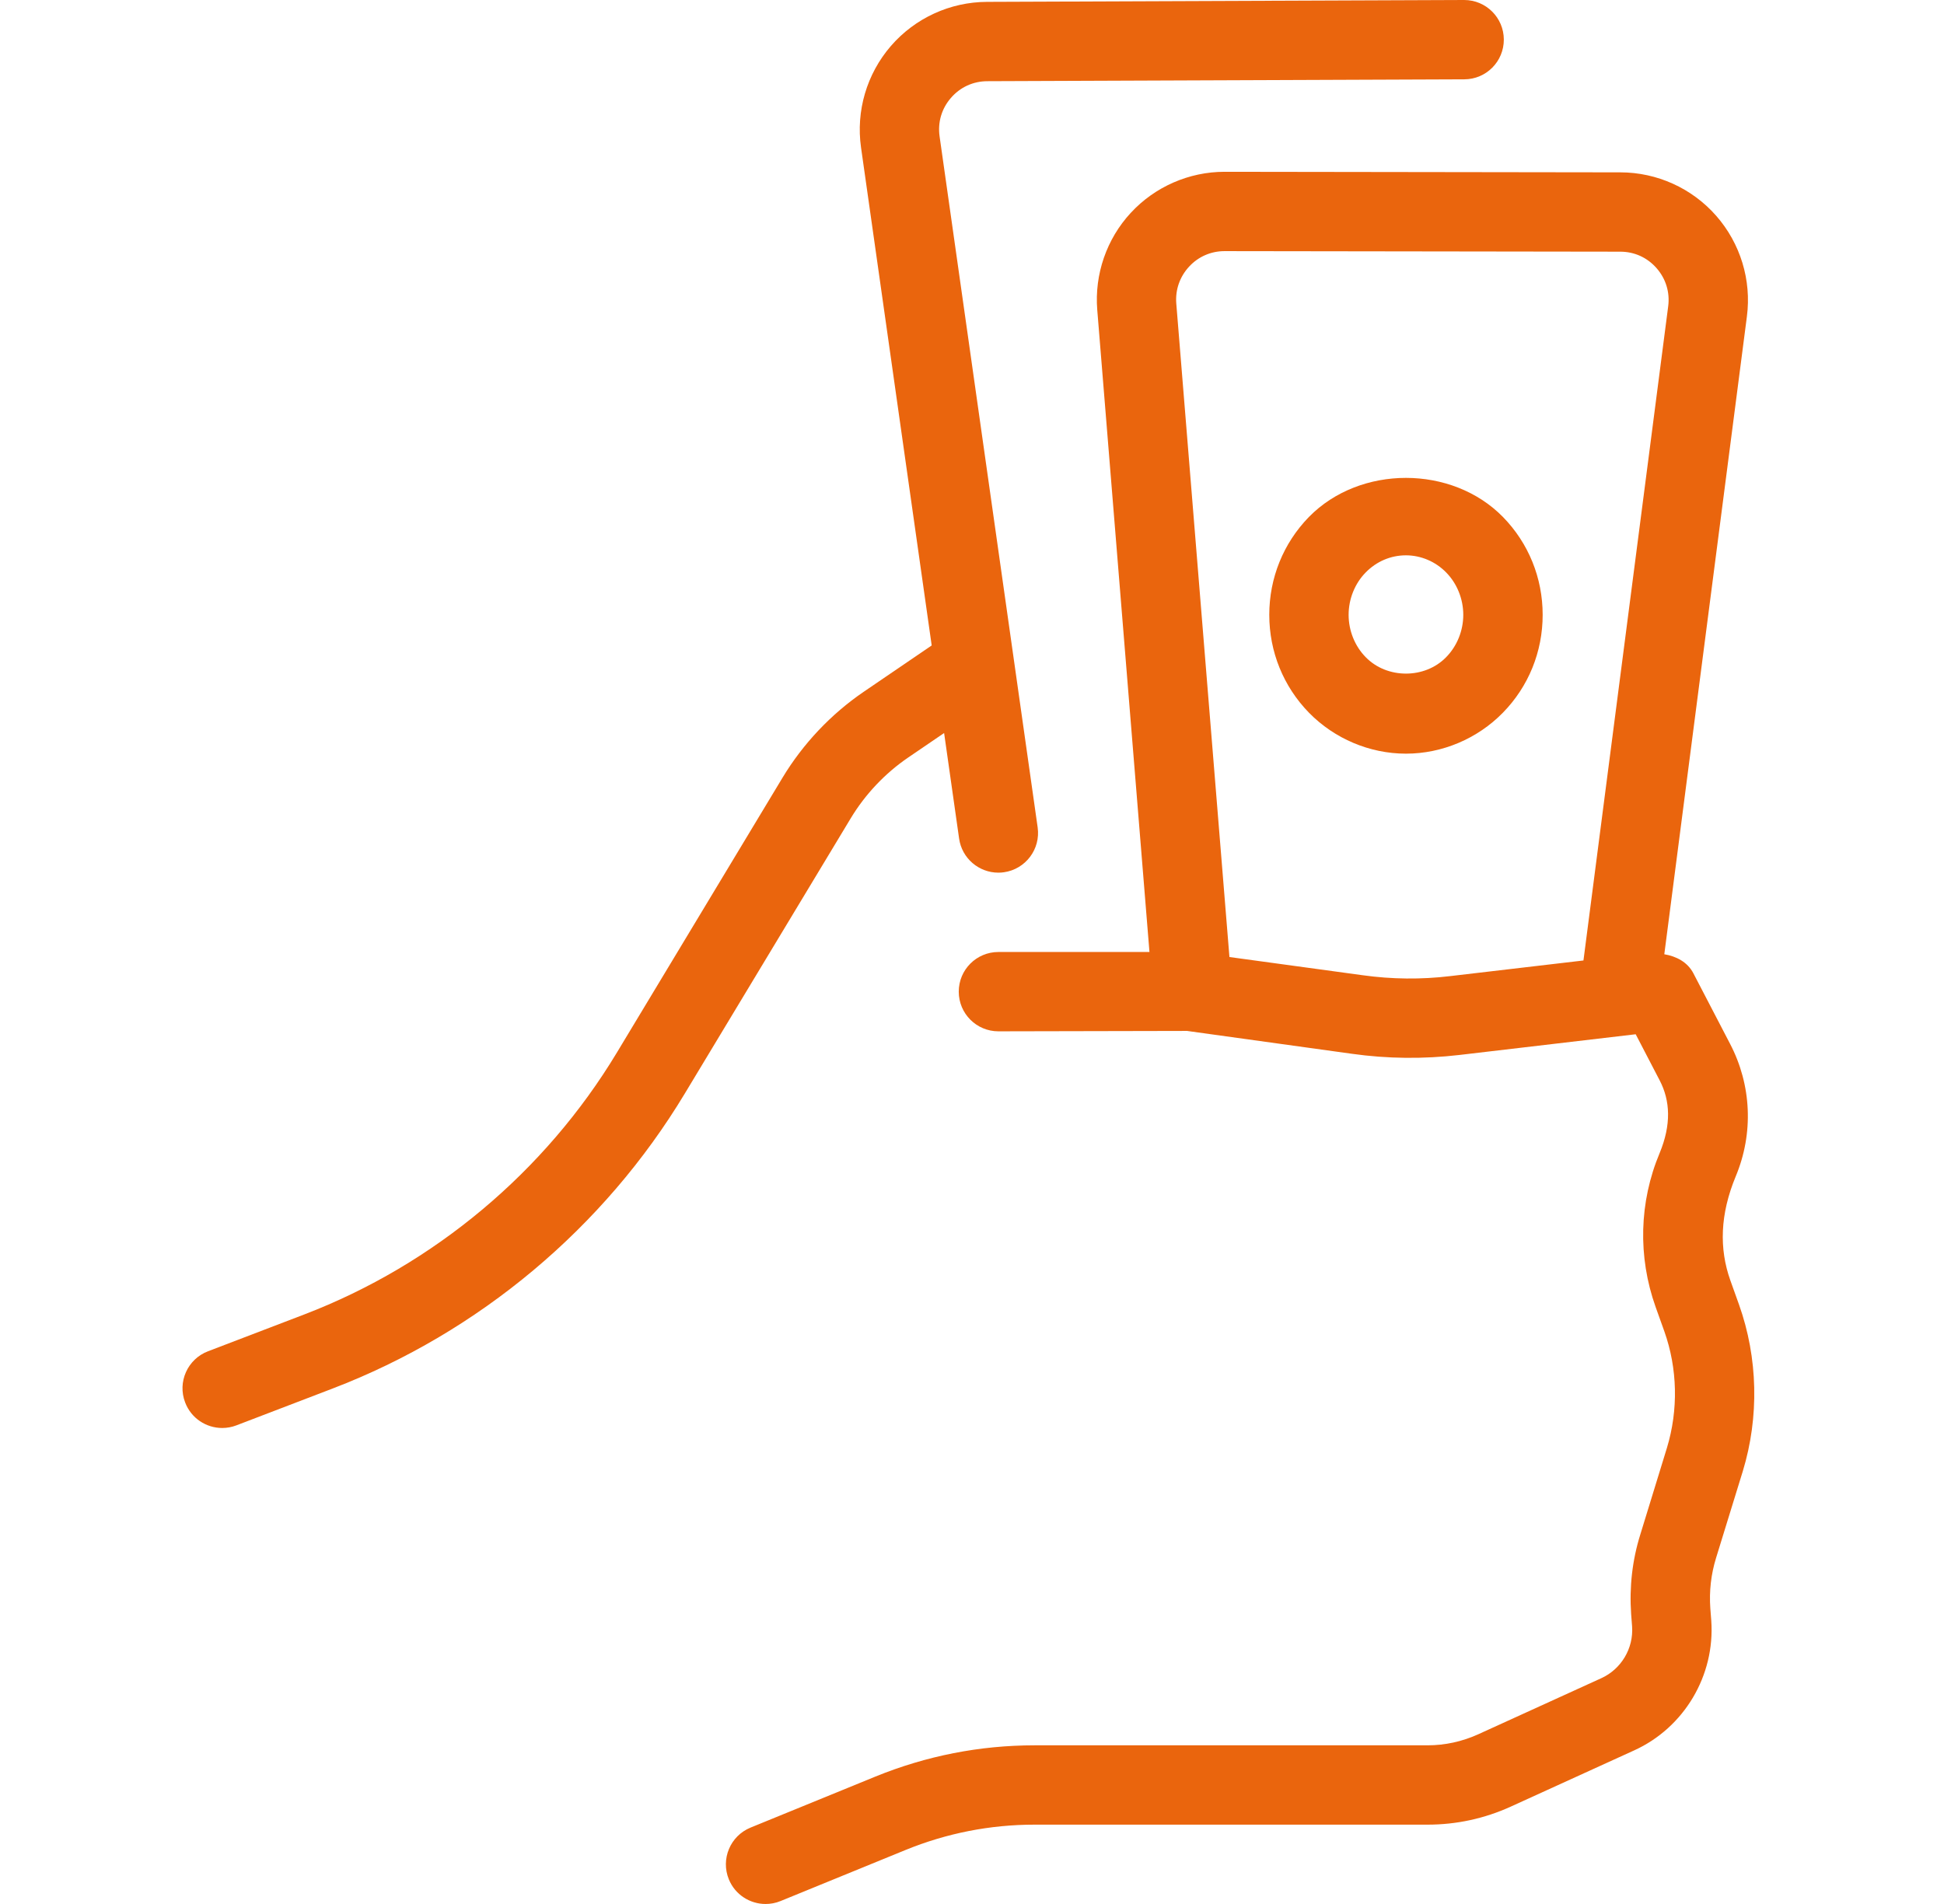
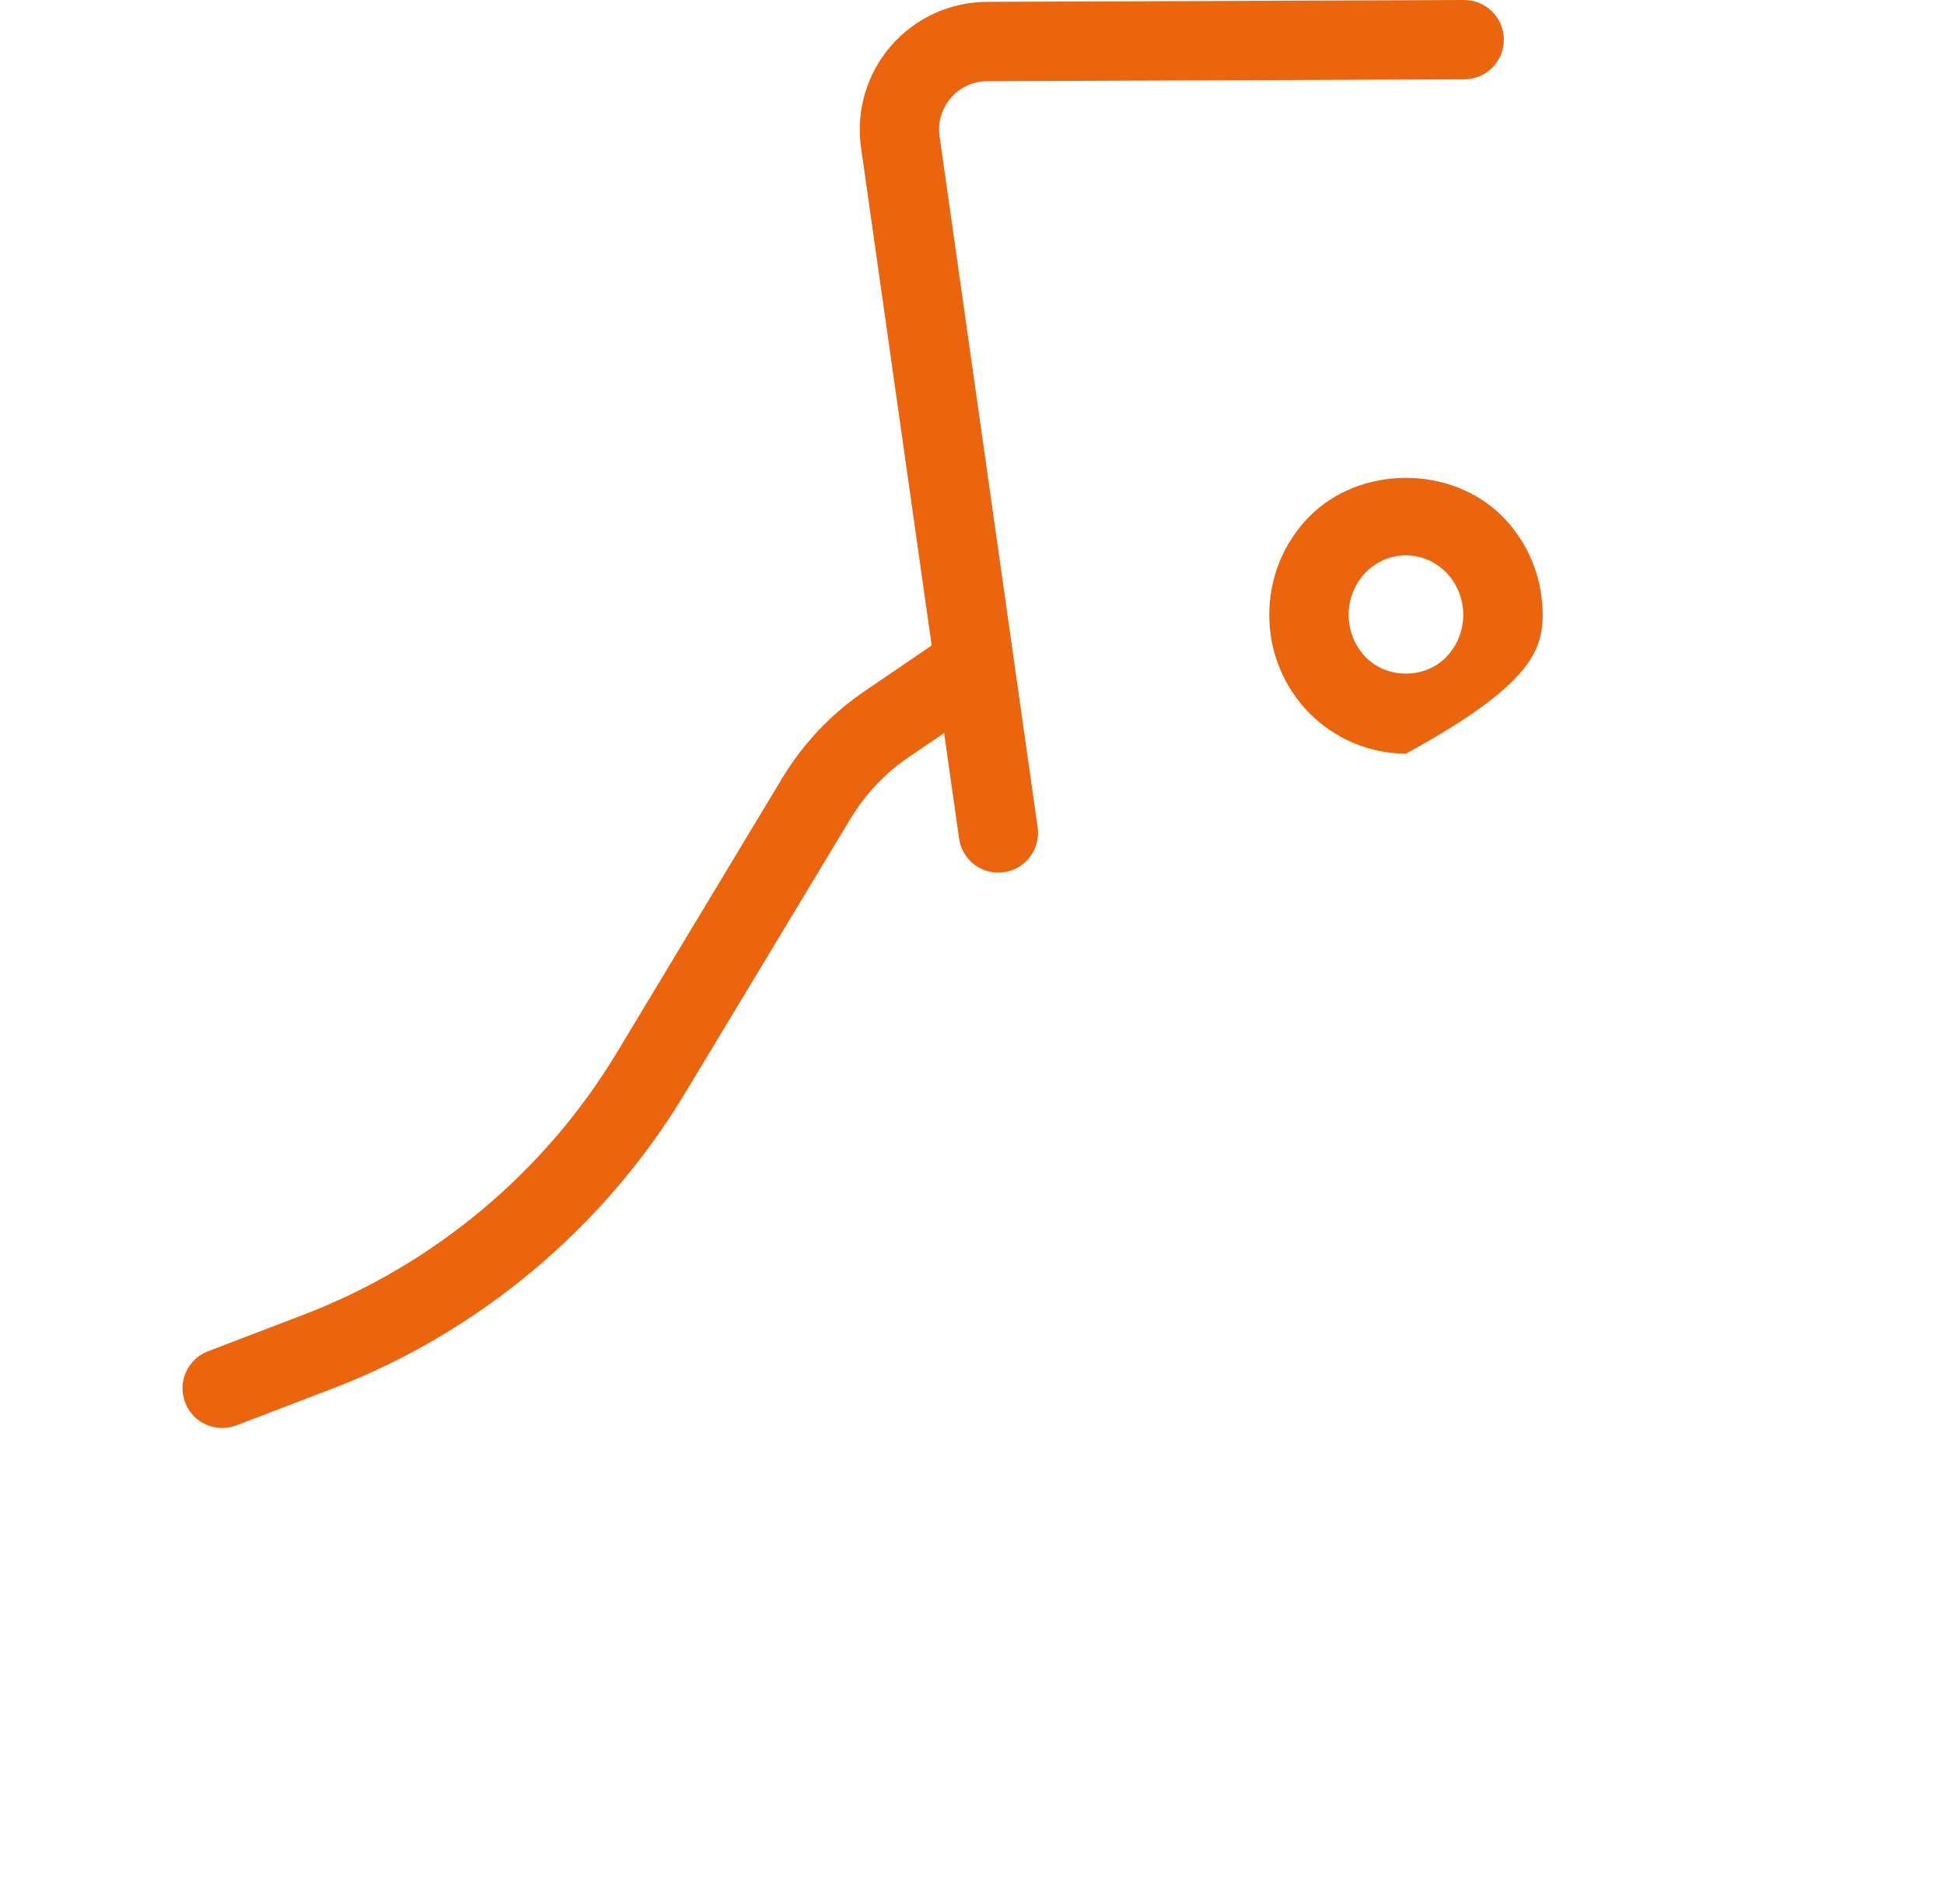
<svg xmlns="http://www.w3.org/2000/svg" width="49" height="48" viewBox="0 0 49 48" fill="none">
-   <path d="M43.833 32.889L43.614 32.277C43.331 31.48 43.354 30.615 43.749 29.66C44.204 28.574 44.151 27.353 43.606 26.312L42.684 24.539C42.537 24.255 42.254 24.108 41.95 24.057L44.032 7.978C44.151 7.06 43.868 6.135 43.257 5.439C42.647 4.744 41.766 4.346 40.843 4.345L30.872 4.331C30.87 4.331 30.868 4.331 30.866 4.331C29.971 4.331 29.11 4.708 28.503 5.365C27.893 6.023 27.585 6.915 27.657 7.811L28.973 24H25.166C24.613 24 24.166 24.447 24.166 25C24.166 25.553 24.613 26 25.166 26L29.921 25.99L34.073 26.566C34.973 26.693 35.884 26.701 36.786 26.596L41.229 26.074L41.833 27.236C42.102 27.752 42.128 28.354 41.833 29.068C41.315 30.303 41.28 31.682 41.731 32.949L41.95 33.561C42.284 34.5 42.307 35.545 42.016 36.502L41.345 38.686C41.143 39.332 41.067 40.006 41.114 40.691L41.138 41.002C41.177 41.555 40.866 42.078 40.364 42.307L37.253 43.725C36.85 43.906 36.423 44 35.981 44H26.077C24.695 44 23.347 44.266 22.068 44.787L18.919 46.074C18.407 46.283 18.162 46.867 18.371 47.379C18.529 47.766 18.903 48 19.297 48C19.423 48 19.551 47.977 19.675 47.926L22.824 46.639C23.862 46.215 24.956 46 26.077 46H35.981C36.71 46 37.415 45.848 38.081 45.545L41.192 44.127C42.45 43.555 43.231 42.242 43.134 40.857L43.11 40.547C43.079 40.113 43.128 39.687 43.255 39.275L43.929 37.088C44.345 35.723 44.311 34.23 43.833 32.889ZM36.552 24.608C35.821 24.696 35.081 24.688 34.348 24.586L30.989 24.127L29.649 7.65C29.622 7.306 29.737 6.977 29.971 6.723C30.204 6.47 30.522 6.331 30.866 6.331L40.841 6.345C41.196 6.345 41.52 6.492 41.755 6.76C41.989 7.027 42.094 7.368 42.048 7.722L39.912 24.214L36.552 24.608Z" fill="#EA650D" />
  <path d="M22.896 19.094L23.797 18.48L24.175 21.141C24.246 21.64 24.674 22 25.164 22C25.211 22 25.258 21.997 25.305 21.99C25.852 21.912 26.232 21.406 26.155 20.859L23.683 3.438C23.633 3.083 23.734 2.739 23.968 2.469C24.202 2.198 24.528 2.048 24.887 2.047L36.909 2C37.462 1.998 37.907 1.549 37.905 0.996C37.903 0.445 37.456 0 36.905 0C36.903 0 36.903 0 36.901 0L24.879 0.047C23.948 0.05 23.064 0.456 22.455 1.16C21.846 1.865 21.572 2.797 21.703 3.719L23.484 16.272L21.769 17.441C20.948 18.001 20.242 18.748 19.727 19.601L15.547 26.539C13.739 29.539 10.942 31.883 7.671 33.137L5.243 34.066C4.727 34.263 4.468 34.842 4.667 35.357C4.819 35.756 5.198 36 5.6 36C5.72 36 5.841 35.979 5.958 35.934L8.387 35.004C12.072 33.592 15.224 30.951 17.26 27.57L21.44 20.635C21.807 20.025 22.31 19.493 22.896 19.094Z" fill="#EA650D" />
-   <path d="M37.884 13.034C36.598 11.72 34.28 11.718 32.991 13.034C32.348 13.695 31.993 14.57 31.993 15.5C31.993 16.43 32.348 17.305 32.993 17.967C33.636 18.624 34.526 19 35.438 19C36.35 19 37.241 18.623 37.882 17.967C38.528 17.307 38.884 16.431 38.884 15.5C38.884 14.569 38.528 13.693 37.884 13.034ZM36.45 16.569C35.913 17.12 34.962 17.119 34.425 16.569C34.149 16.289 33.993 15.899 33.993 15.5C33.993 15.101 34.149 14.711 34.423 14.432C34.696 14.153 35.055 14 35.438 14C35.815 14 36.184 14.157 36.452 14.432C36.727 14.712 36.883 15.102 36.883 15.5C36.883 15.898 36.727 16.288 36.45 16.569Z" fill="#EA650D" />
+   <path d="M37.884 13.034C36.598 11.72 34.28 11.718 32.991 13.034C32.348 13.695 31.993 14.57 31.993 15.5C31.993 16.43 32.348 17.305 32.993 17.967C33.636 18.624 34.526 19 35.438 19C38.528 17.307 38.884 16.431 38.884 15.5C38.884 14.569 38.528 13.693 37.884 13.034ZM36.45 16.569C35.913 17.12 34.962 17.119 34.425 16.569C34.149 16.289 33.993 15.899 33.993 15.5C33.993 15.101 34.149 14.711 34.423 14.432C34.696 14.153 35.055 14 35.438 14C35.815 14 36.184 14.157 36.452 14.432C36.727 14.712 36.883 15.102 36.883 15.5C36.883 15.898 36.727 16.288 36.45 16.569Z" fill="#EA650D" />
</svg>